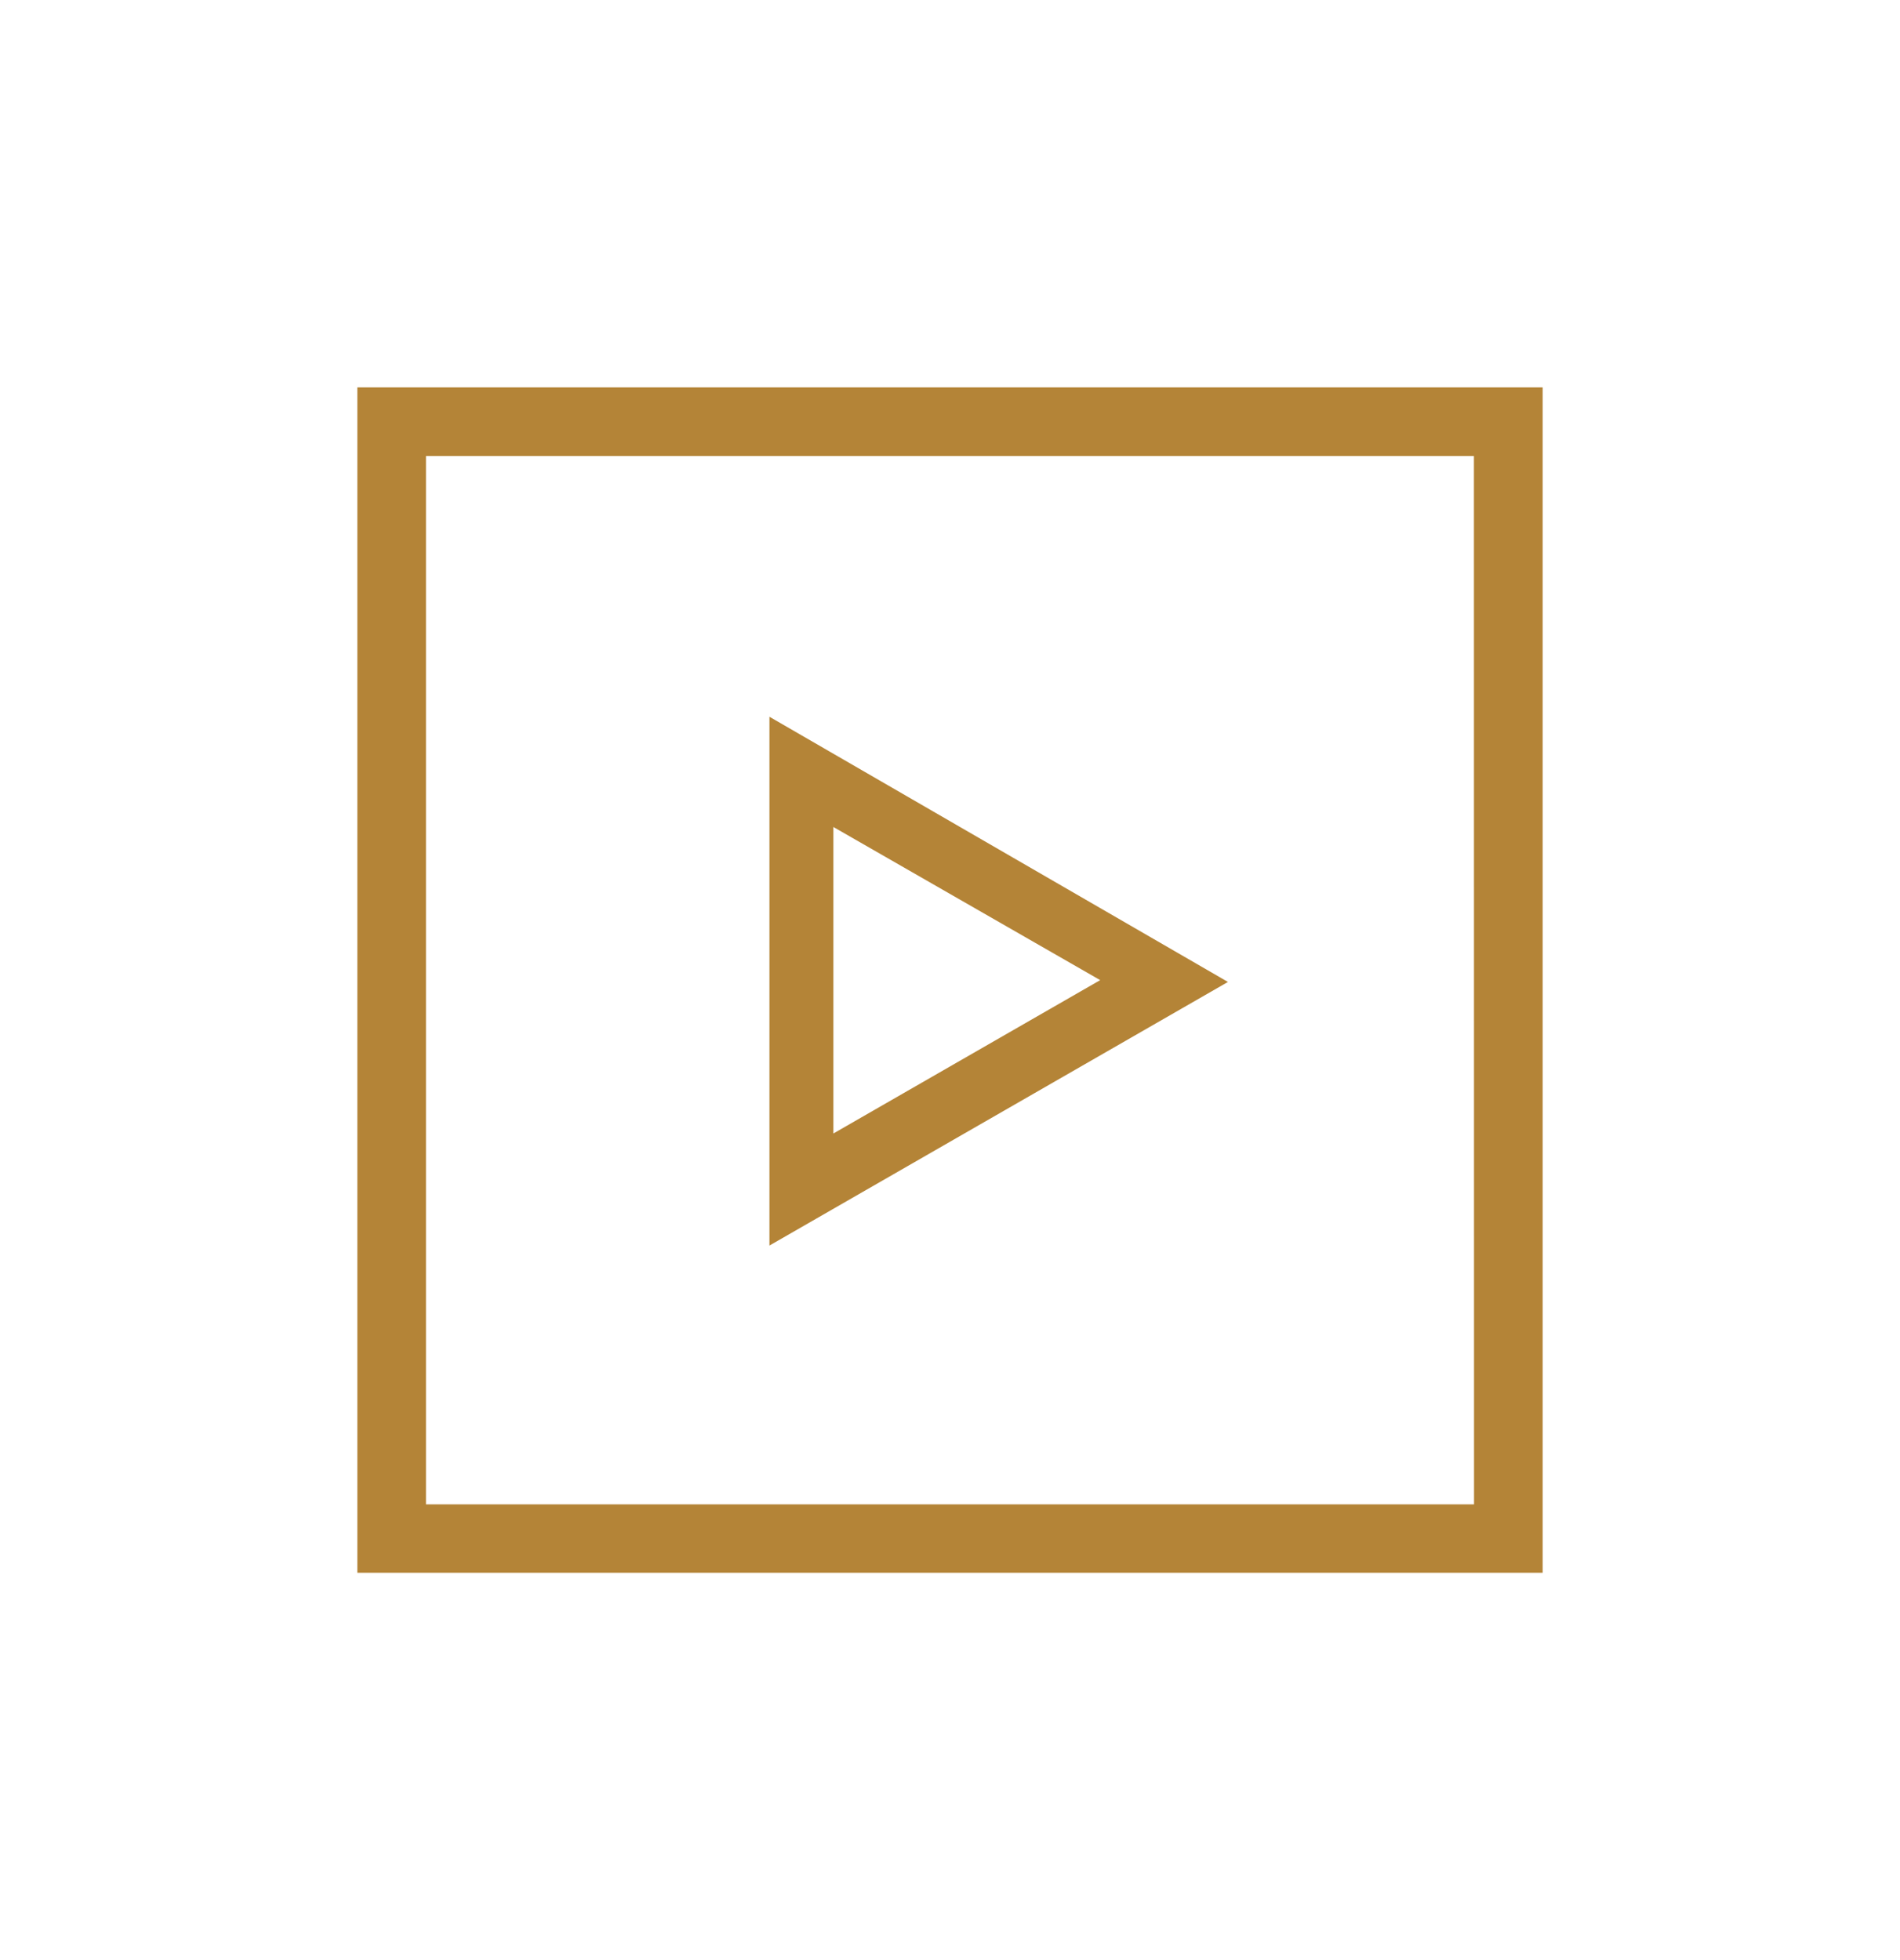
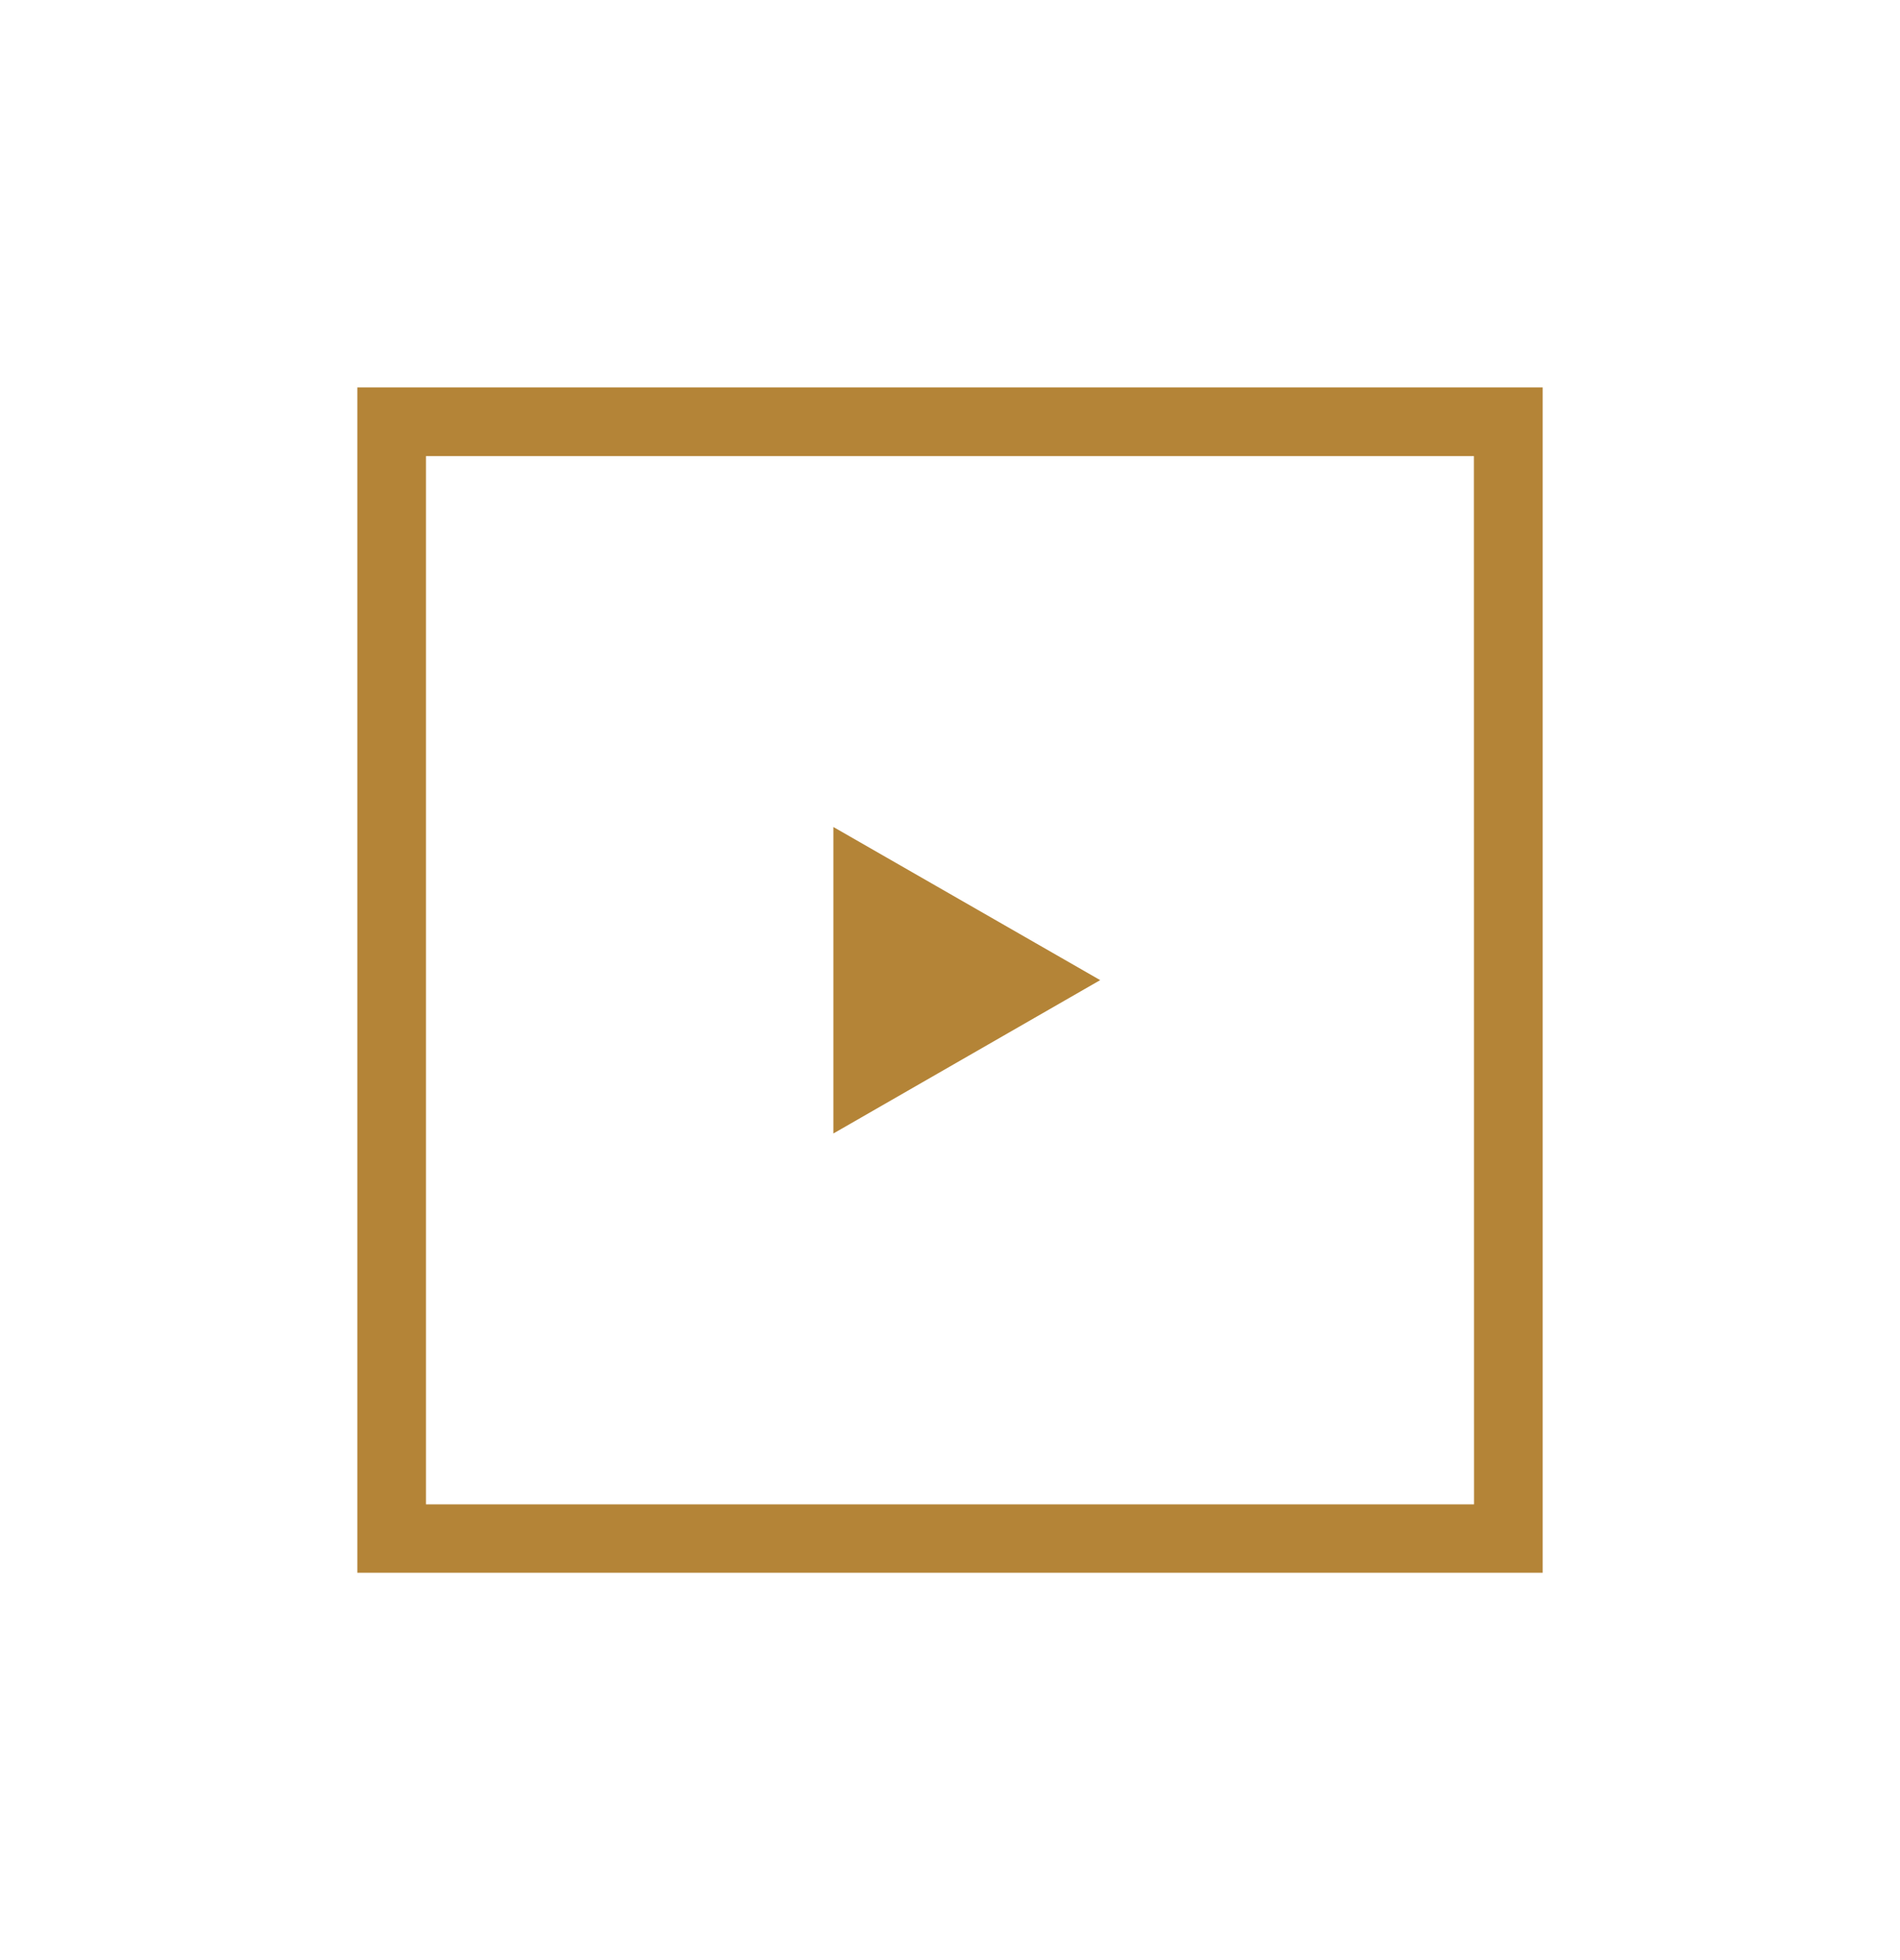
<svg xmlns="http://www.w3.org/2000/svg" data-name="Calque 1" viewBox="0 0 167 172.29">
-   <path fill="#b48437" d="M31.41,34.05V138.24H135.59V34.05ZM67.63,63v46.48l40.3-23.17Zm5.62,9.69L96.7,86.15,73.25,99.63Zm56.31,59.54H37.44V40.09h92.11Z" style="" />
+   <path fill="#b48437" d="M31.41,34.05V138.24H135.59V34.05ZM67.63,63l40.3-23.17Zm5.62,9.69L96.7,86.15,73.25,99.63Zm56.31,59.54H37.44V40.09h92.11Z" style="" />
</svg>